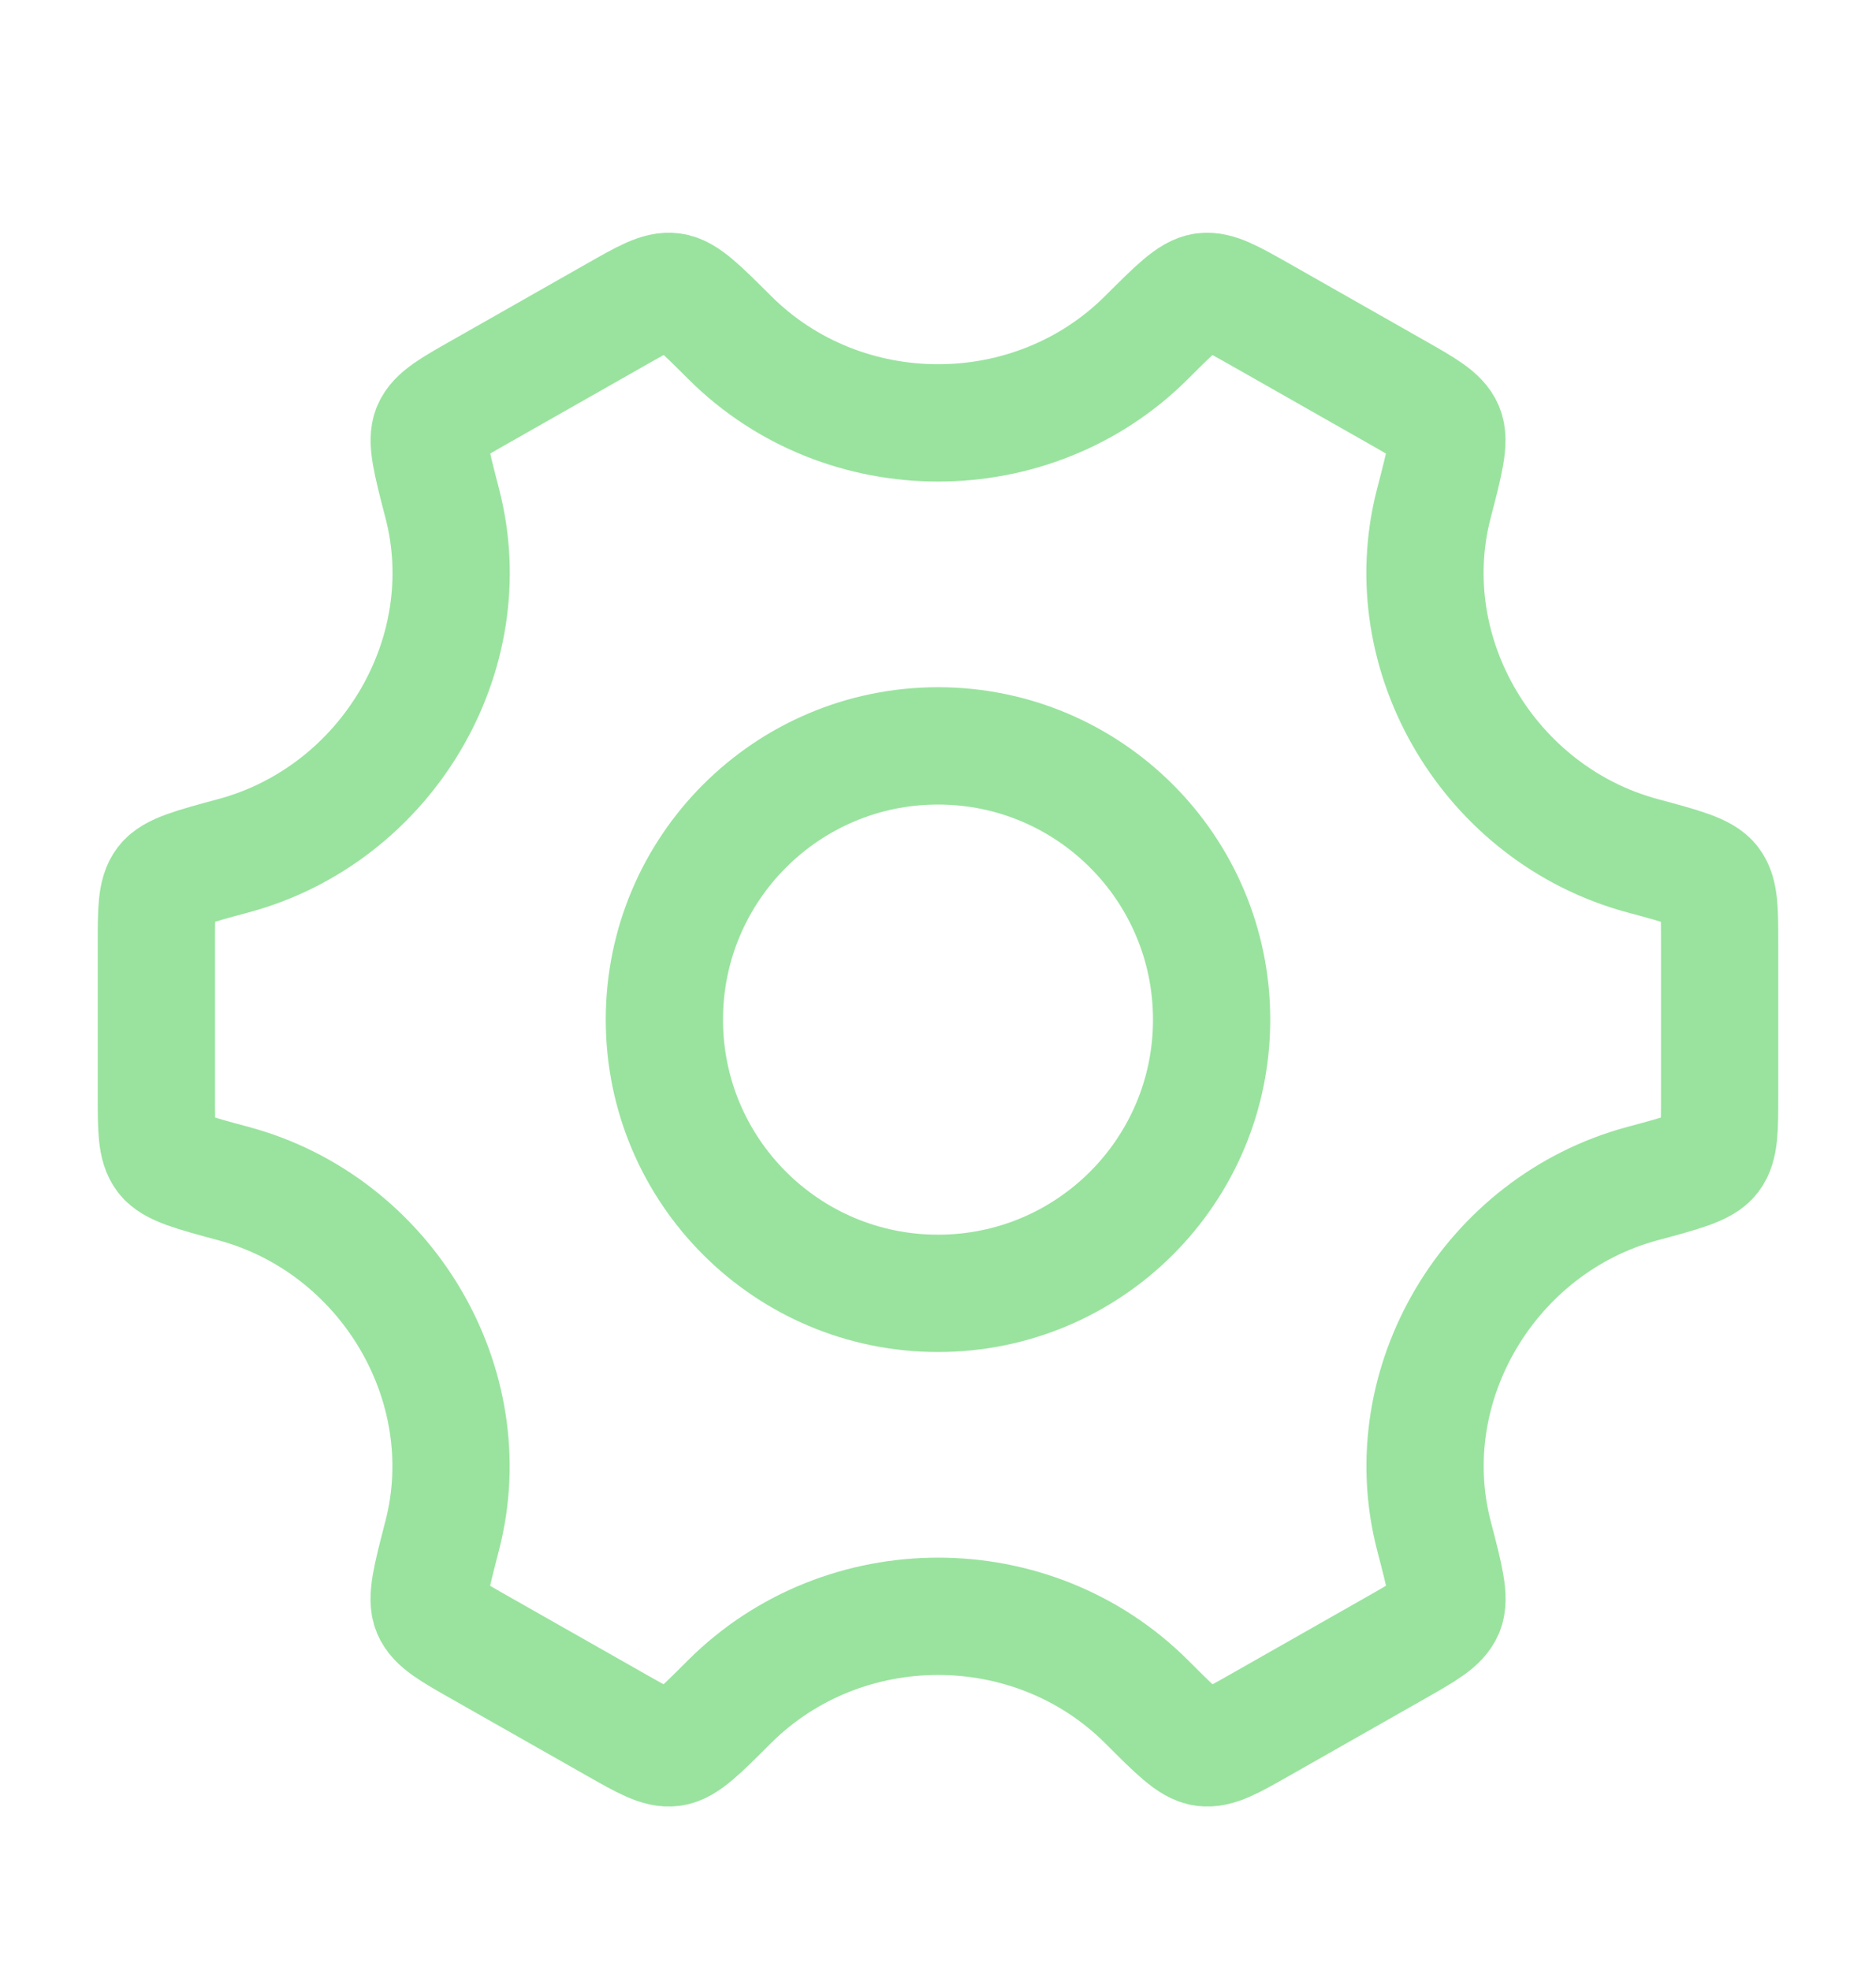
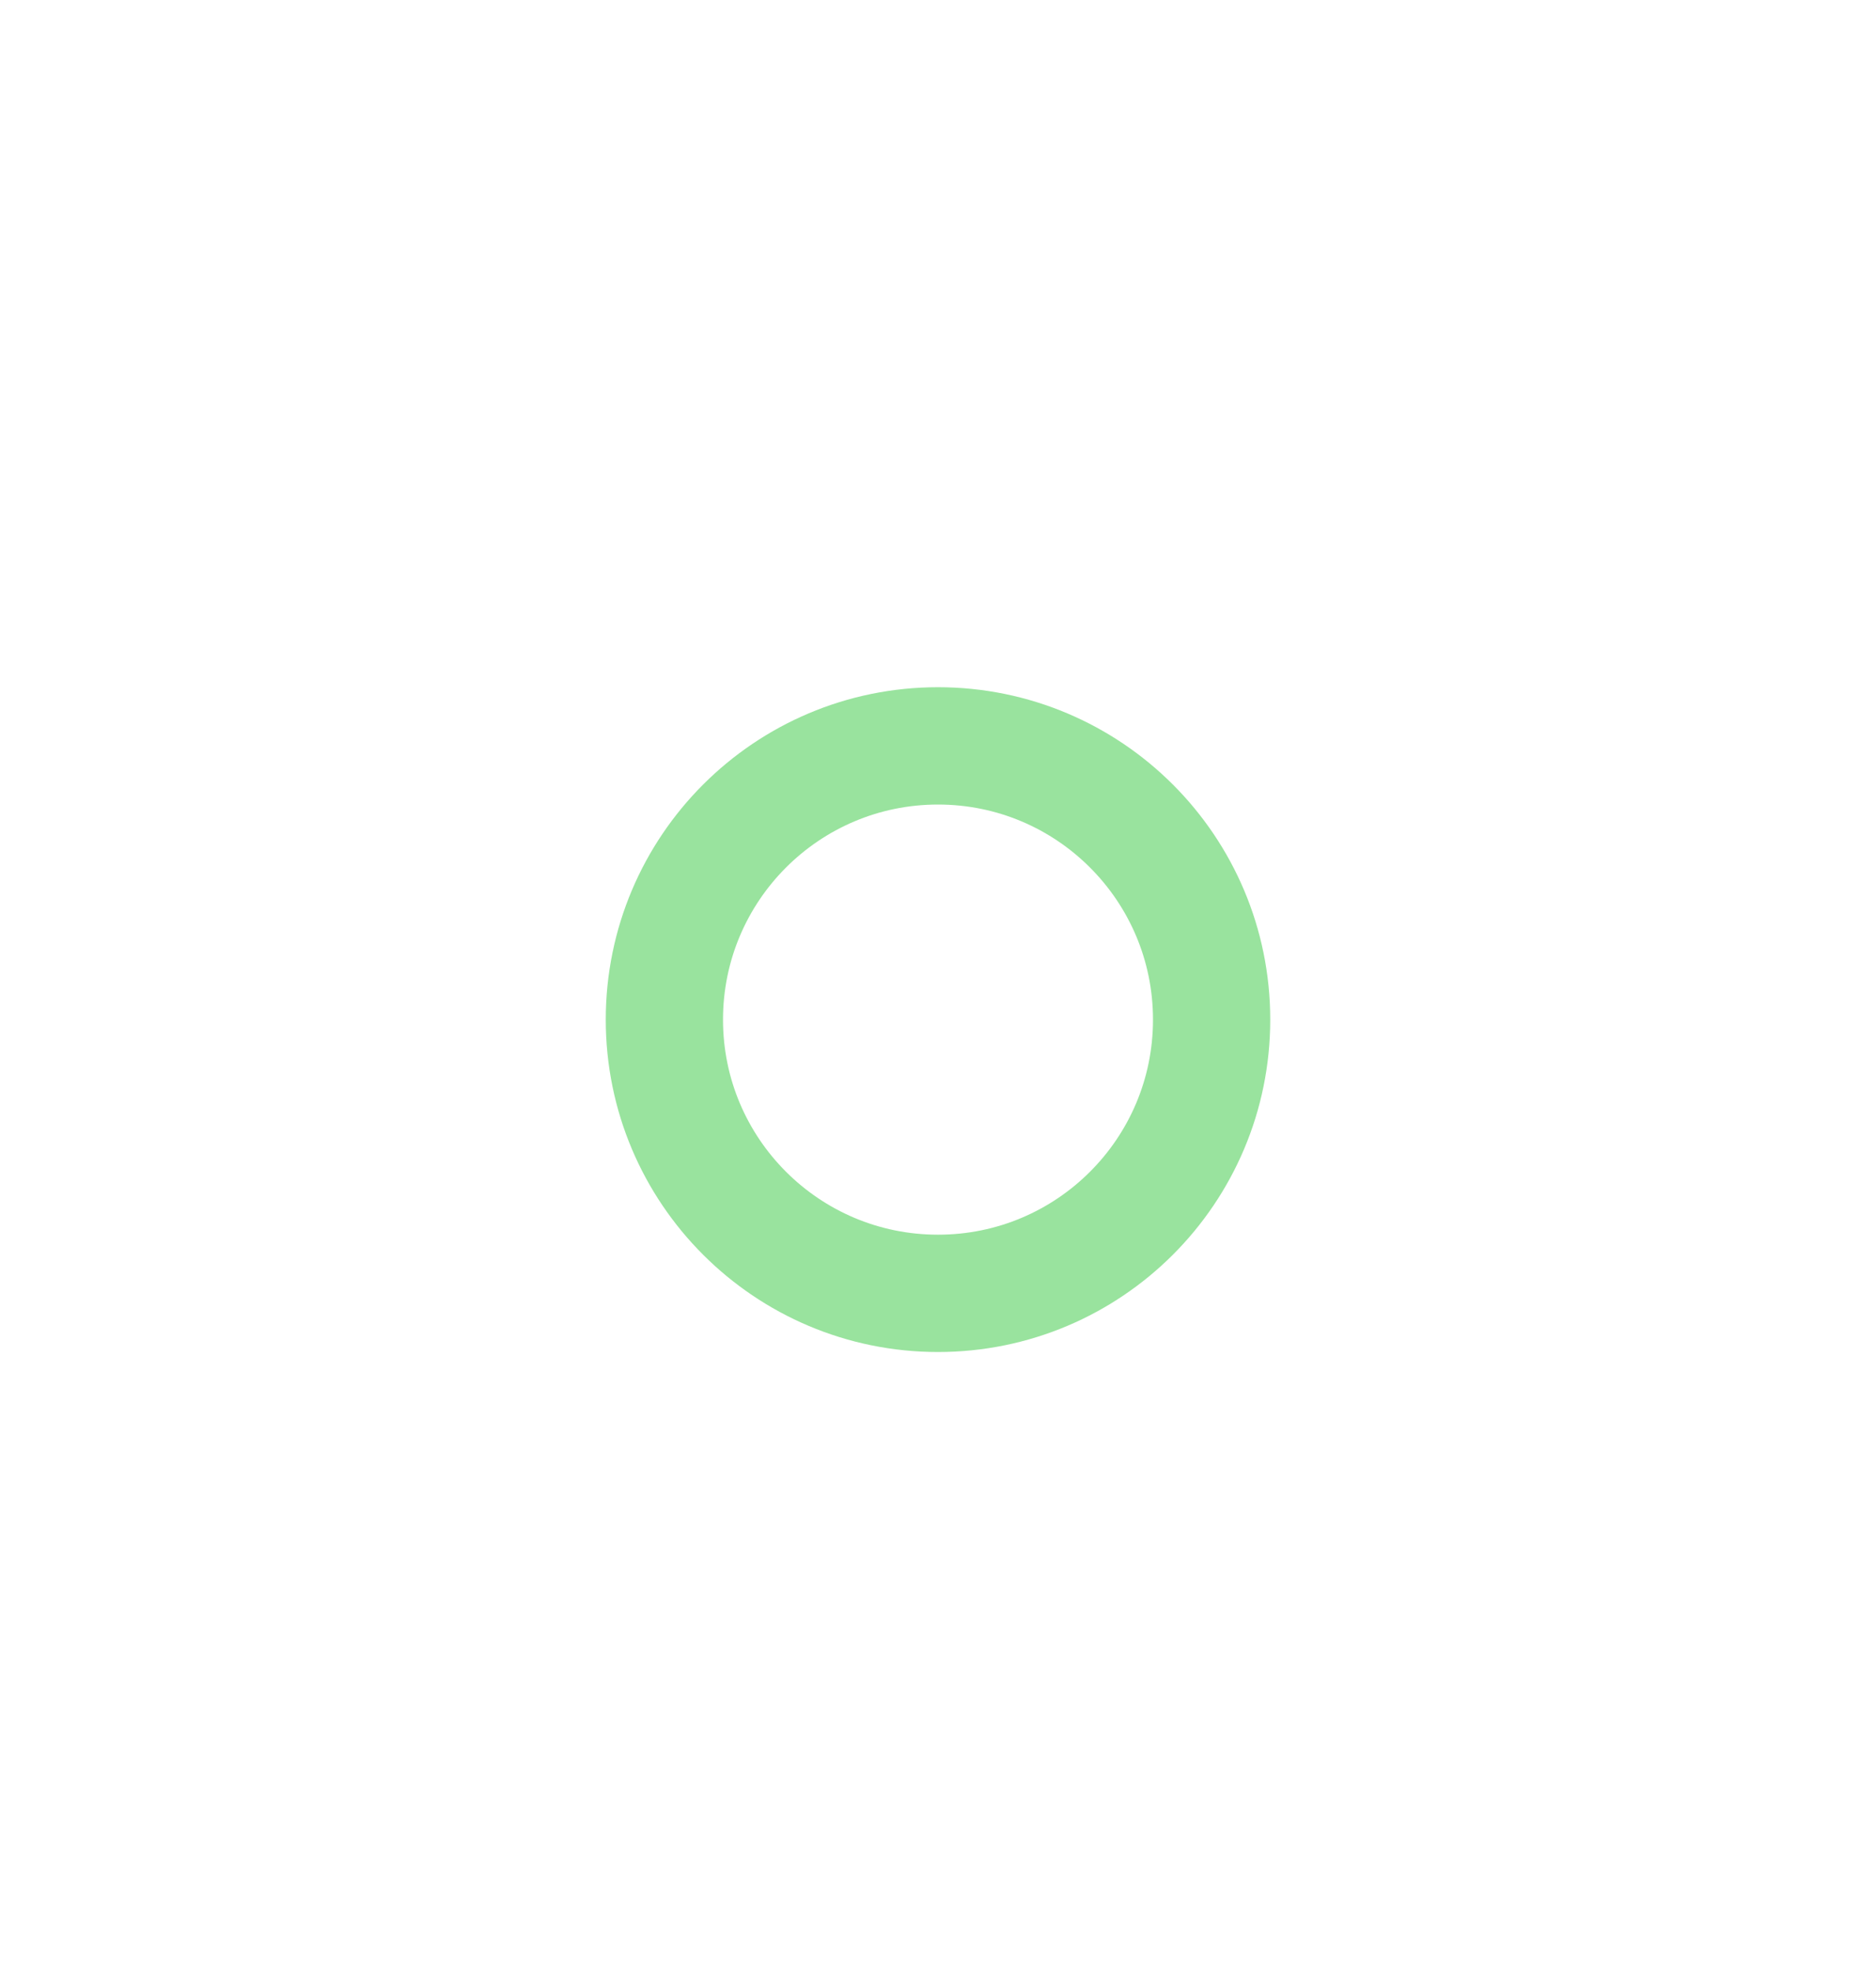
<svg xmlns="http://www.w3.org/2000/svg" width="20" height="21" viewBox="0 0 20 21" fill="none">
  <path d="M12.917 10.864C12.917 12.475 11.611 13.78 10 13.78C8.389 13.78 7.083 12.475 7.083 10.864C7.083 9.253 8.389 7.947 10 7.947C11.611 7.947 12.917 9.253 12.917 10.864Z" stroke="#99E39E" stroke-width="1.25" />
-   <path d="M17.509 12.611C17.944 12.494 18.162 12.435 18.247 12.323C18.333 12.211 18.333 12.03 18.333 11.669V10.058C18.333 9.697 18.333 9.517 18.247 9.405C18.162 9.293 17.944 9.234 17.509 9.117C15.884 8.678 14.867 6.979 15.286 5.365C15.402 4.92 15.459 4.698 15.404 4.568C15.349 4.438 15.191 4.348 14.875 4.169L13.438 3.353C13.127 3.177 12.972 3.089 12.833 3.107C12.694 3.126 12.537 3.283 12.223 3.596C11.007 4.809 8.995 4.809 7.779 3.596C7.465 3.283 7.308 3.126 7.168 3.107C7.029 3.088 6.874 3.177 6.564 3.353L5.127 4.169C4.811 4.348 4.652 4.438 4.597 4.568C4.542 4.698 4.6 4.92 4.715 5.364C5.135 6.979 4.117 8.678 2.491 9.117C2.056 9.234 1.839 9.293 1.753 9.405C1.667 9.517 1.667 9.697 1.667 10.058V11.669C1.667 12.03 1.667 12.211 1.753 12.323C1.839 12.435 2.056 12.494 2.491 12.611C4.116 13.049 5.133 14.748 4.714 16.363C4.599 16.807 4.541 17.029 4.596 17.16C4.651 17.29 4.809 17.38 5.125 17.559L6.563 18.375C6.873 18.551 7.028 18.639 7.167 18.62C7.306 18.602 7.463 18.445 7.777 18.131C8.994 16.918 11.007 16.917 12.224 18.131C12.538 18.445 12.695 18.602 12.834 18.62C12.974 18.639 13.129 18.551 13.439 18.375L14.876 17.559C15.192 17.379 15.35 17.29 15.405 17.159C15.46 17.029 15.403 16.807 15.287 16.363C14.868 14.748 15.884 13.049 17.509 12.611Z" stroke="#99E39E" stroke-width="1.25" stroke-linecap="round" />
</svg>